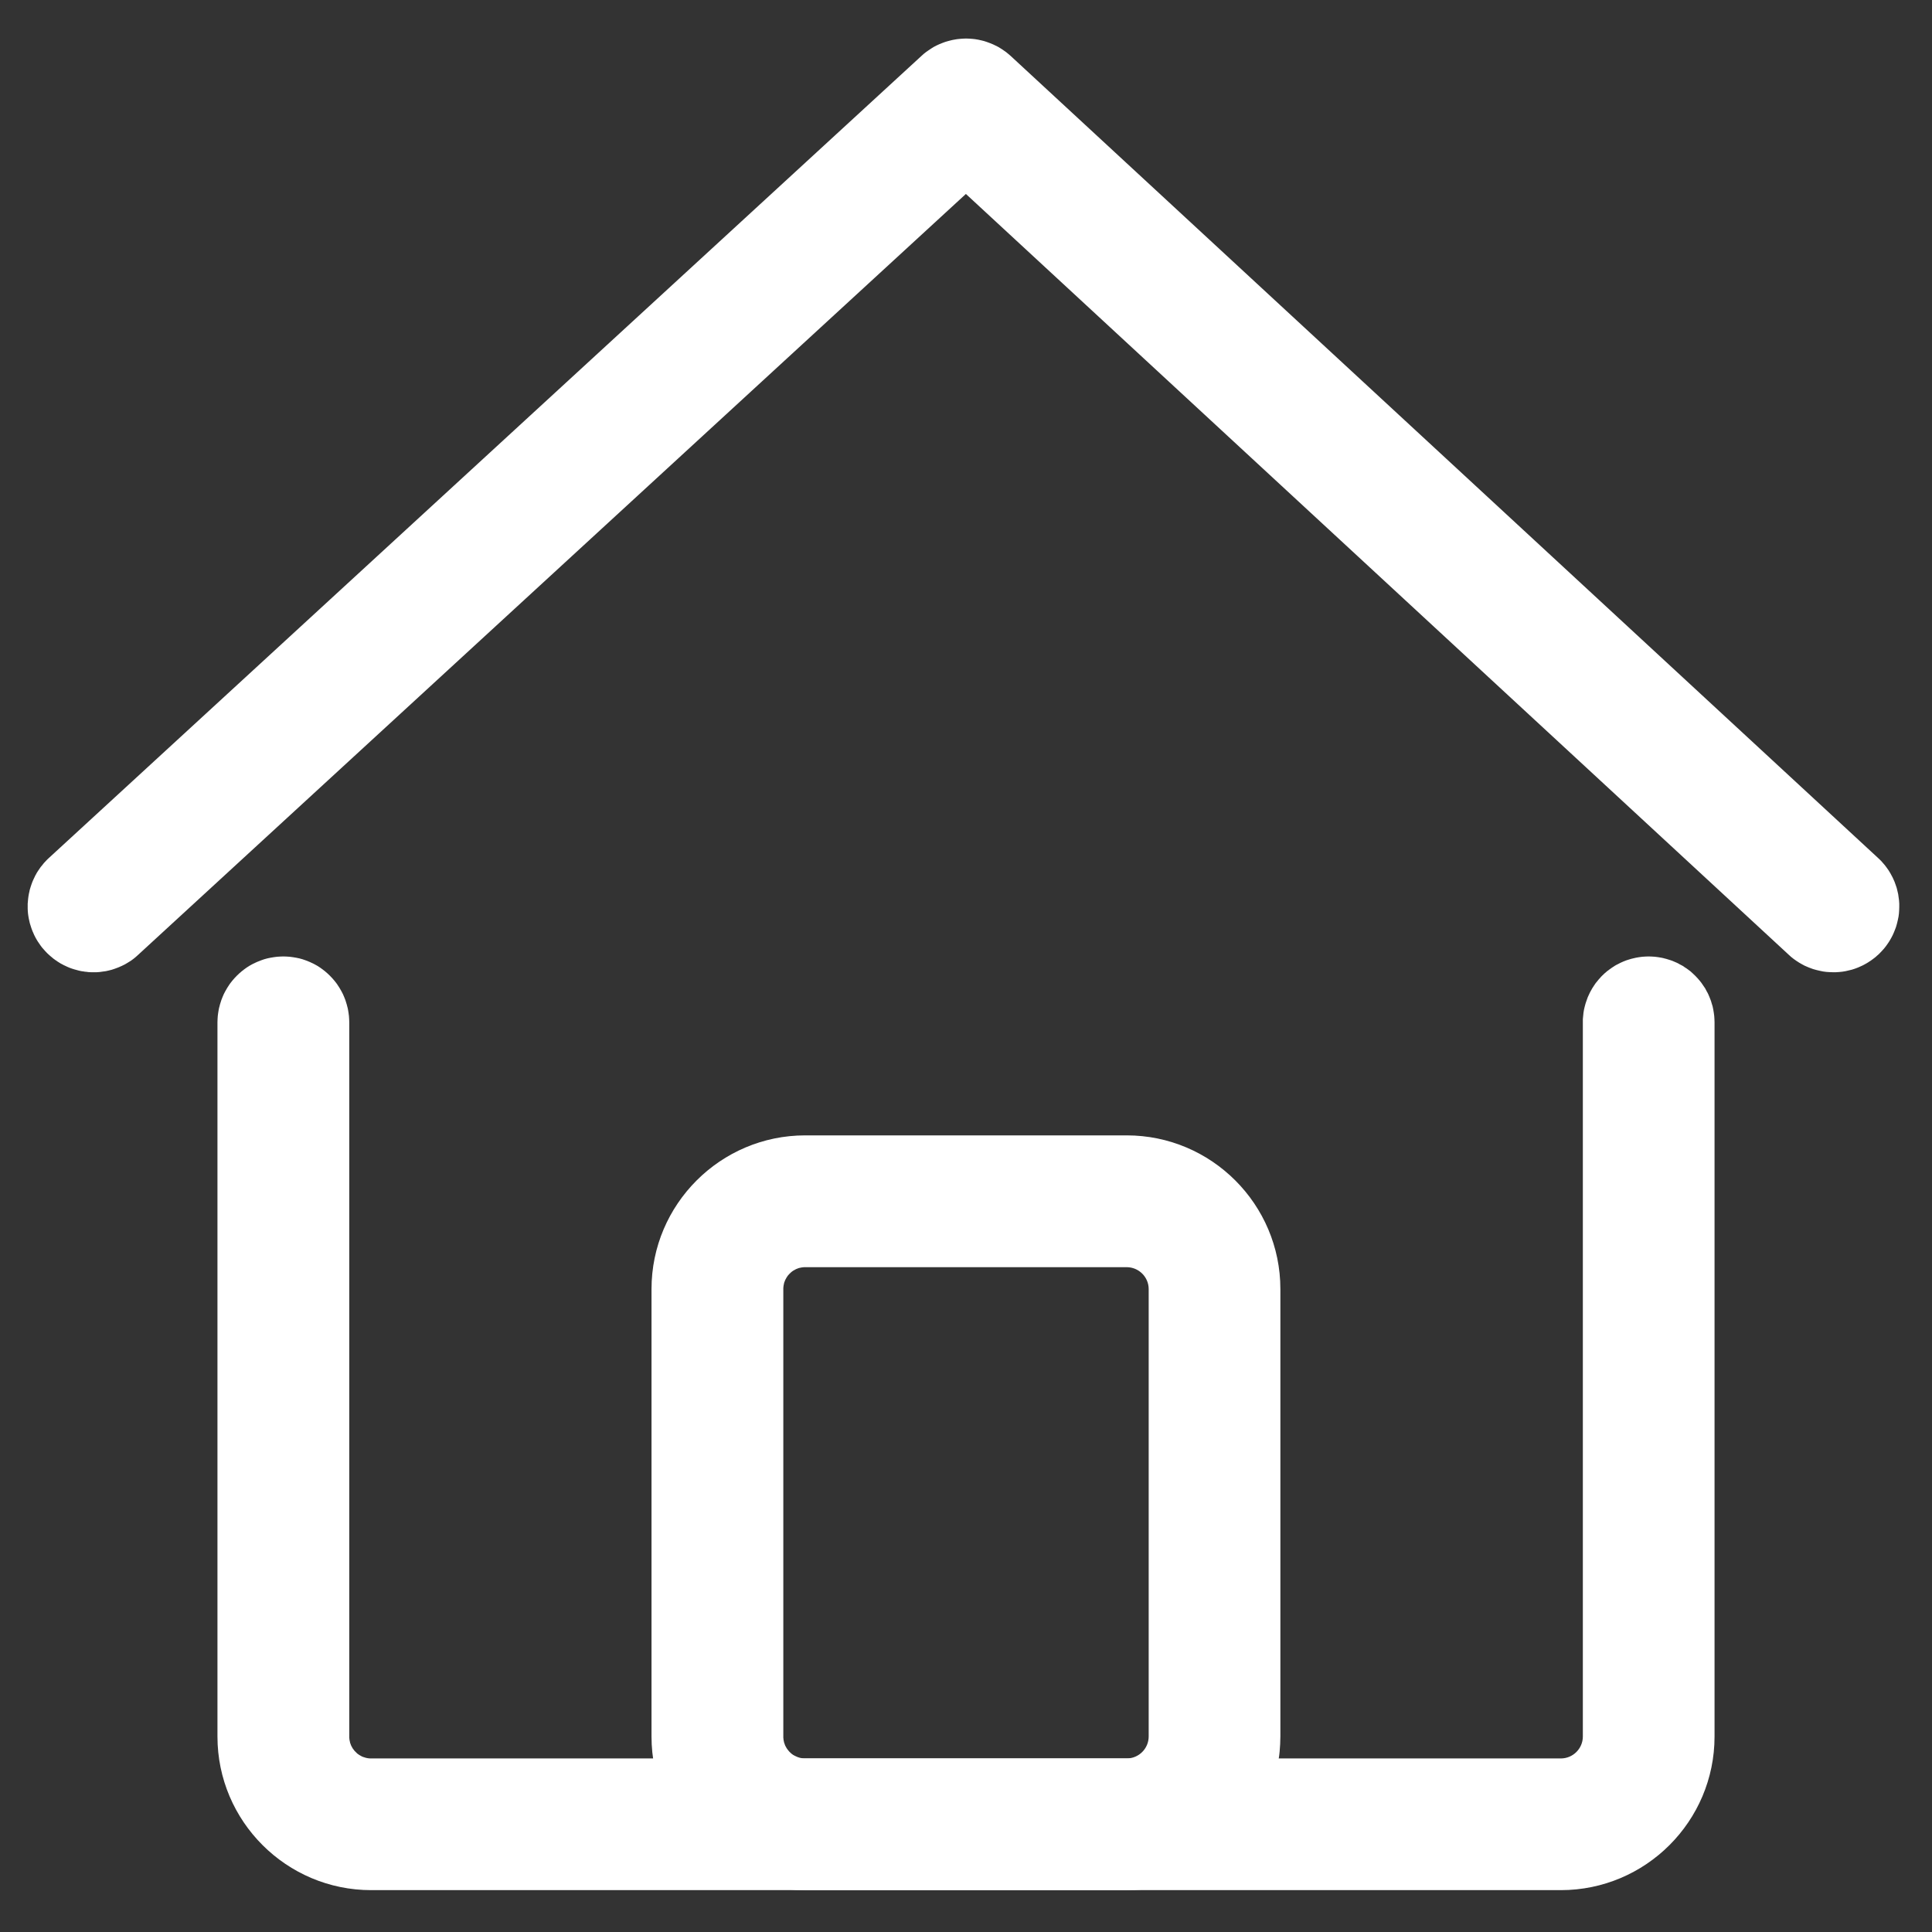
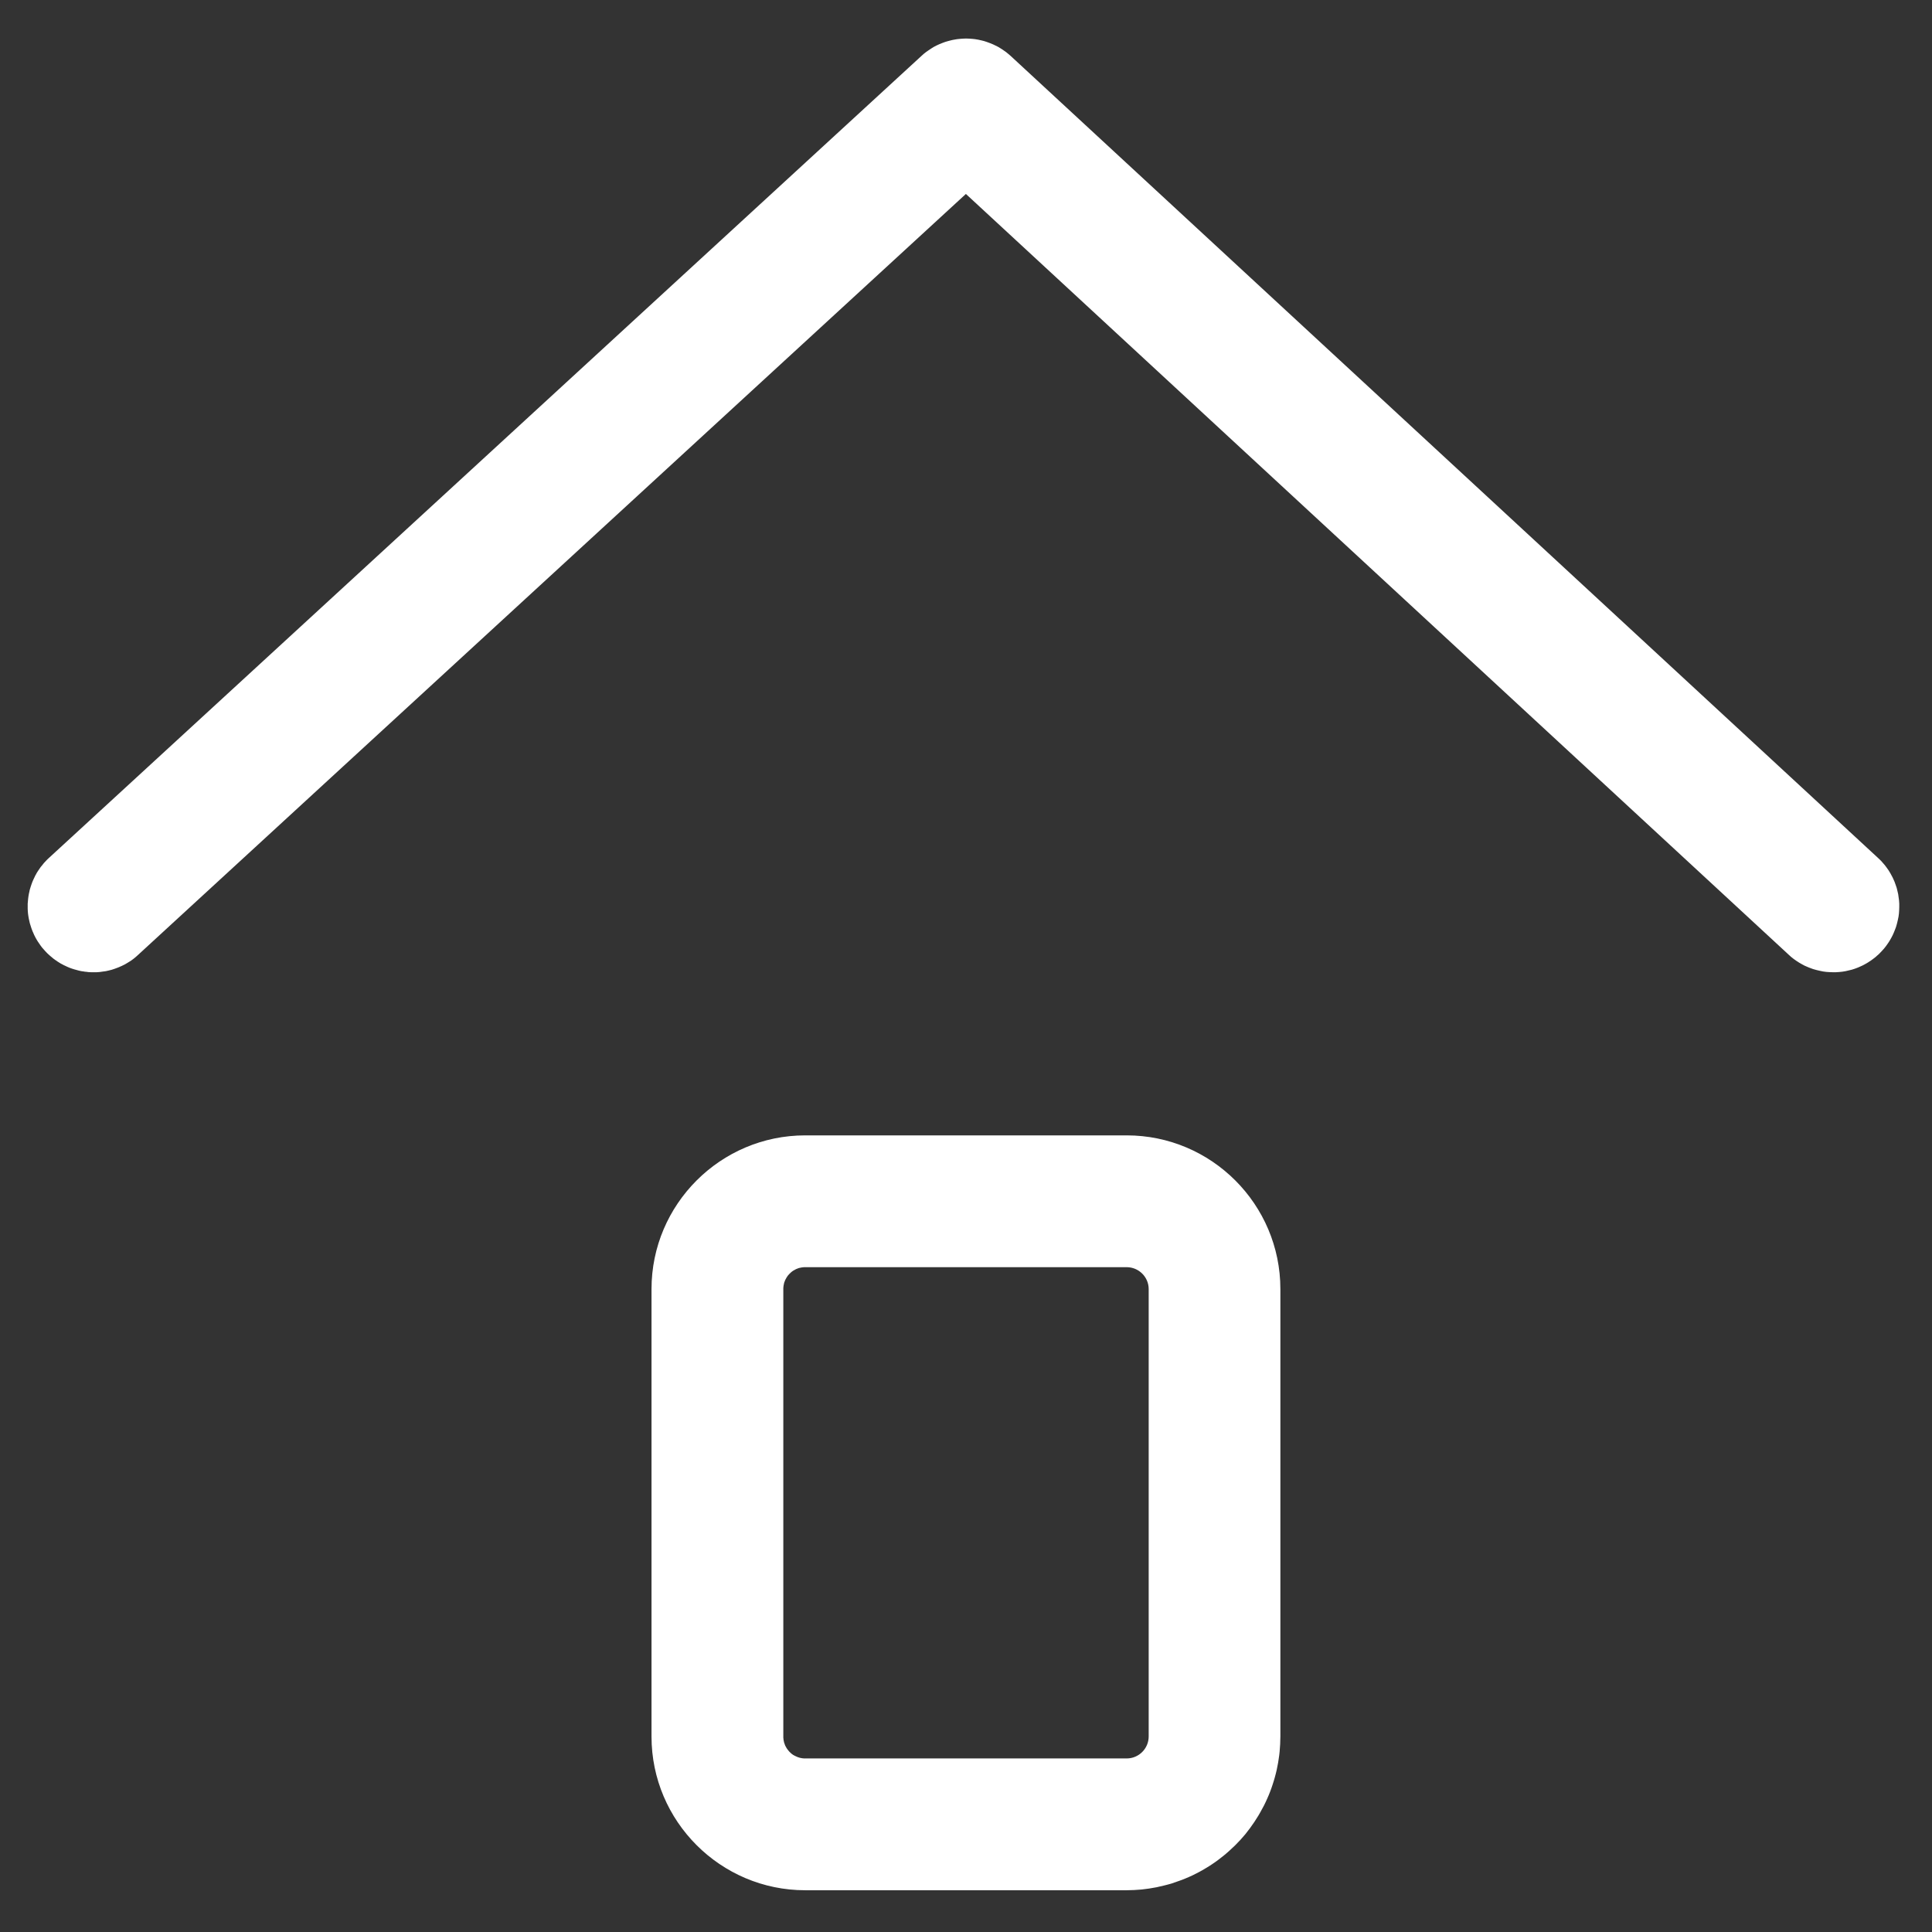
<svg xmlns="http://www.w3.org/2000/svg" width="18" height="18" viewBox="0 0 18 18" fill="none">
  <rect x="0" y="0" width="18" height="18" fill="#333333" stroke="none" />
  <path d="M0.872 9.058C0.864 9.058 0.857 9.058 0.849 9.058C0.841 9.058 0.834 9.057 0.826 9.057C0.818 9.056 0.811 9.055 0.803 9.054C0.796 9.054 0.788 9.053 0.78 9.051C0.773 9.05 0.765 9.049 0.758 9.048C0.75 9.046 0.743 9.045 0.735 9.043C0.728 9.041 0.72 9.039 0.713 9.037C0.705 9.035 0.698 9.033 0.691 9.031C0.683 9.029 0.676 9.026 0.669 9.024C0.662 9.021 0.654 9.019 0.647 9.016C0.64 9.013 0.633 9.01 0.626 9.007C0.619 9.004 0.612 9.001 0.605 8.997C0.598 8.994 0.591 8.991 0.585 8.987C0.578 8.983 0.571 8.98 0.564 8.976C0.558 8.972 0.551 8.968 0.545 8.964C0.538 8.96 0.532 8.956 0.526 8.951C0.519 8.947 0.513 8.943 0.507 8.938C0.501 8.934 0.494 8.929 0.489 8.924C0.483 8.919 0.477 8.914 0.471 8.909C0.465 8.904 0.459 8.899 0.454 8.894C0.448 8.889 0.443 8.883 0.437 8.878C0.432 8.873 0.426 8.867 0.421 8.861C0.416 8.856 0.411 8.85 0.406 8.844C0.401 8.838 0.396 8.833 0.391 8.827C0.386 8.821 0.382 8.814 0.377 8.808C0.373 8.802 0.368 8.796 0.364 8.789C0.36 8.783 0.355 8.777 0.351 8.77C0.347 8.764 0.343 8.757 0.339 8.75C0.336 8.744 0.332 8.737 0.328 8.73C0.325 8.724 0.321 8.717 0.318 8.71C0.315 8.703 0.312 8.696 0.309 8.689C0.305 8.682 0.303 8.675 0.3 8.668C0.297 8.66 0.294 8.653 0.292 8.646C0.289 8.639 0.287 8.631 0.285 8.624C0.282 8.617 0.28 8.609 0.278 8.602C0.276 8.595 0.275 8.587 0.273 8.58C0.271 8.572 0.27 8.565 0.268 8.557C0.267 8.55 0.266 8.542 0.264 8.534C0.263 8.527 0.262 8.519 0.261 8.512C0.261 8.504 0.26 8.496 0.259 8.489C0.259 8.481 0.258 8.473 0.258 8.466C0.258 8.458 0.258 8.45 0.258 8.443C0.258 8.435 0.258 8.427 0.258 8.42C0.259 8.412 0.259 8.404 0.26 8.397C0.26 8.389 0.261 8.381 0.262 8.374C0.263 8.366 0.264 8.359 0.265 8.351C0.266 8.343 0.267 8.336 0.269 8.328C0.27 8.321 0.272 8.313 0.274 8.306C0.275 8.298 0.277 8.291 0.279 8.284C0.281 8.276 0.283 8.269 0.286 8.261C0.288 8.254 0.291 8.247 0.293 8.24C0.296 8.232 0.298 8.225 0.301 8.218C0.304 8.211 0.307 8.204 0.31 8.197C0.313 8.19 0.316 8.183 0.32 8.176C0.323 8.169 0.327 8.162 0.33 8.155C0.334 8.149 0.338 8.142 0.341 8.135C0.345 8.129 0.349 8.122 0.353 8.116C0.357 8.109 0.362 8.103 0.366 8.097C0.37 8.09 0.375 8.084 0.379 8.078C0.384 8.072 0.389 8.066 0.394 8.06C0.398 8.054 0.403 8.048 0.408 8.042C0.413 8.036 0.419 8.03 0.424 8.025C0.429 8.019 0.434 8.014 0.44 8.008C0.445 8.003 0.451 7.998 0.456 7.993L8.585 0.521C8.592 0.514 8.599 0.508 8.606 0.502C8.614 0.496 8.621 0.49 8.629 0.484C8.636 0.479 8.644 0.473 8.652 0.468C8.66 0.462 8.668 0.457 8.676 0.452C8.684 0.447 8.692 0.442 8.7 0.437C8.709 0.433 8.717 0.428 8.725 0.424C8.734 0.42 8.743 0.416 8.751 0.412C8.76 0.408 8.769 0.404 8.778 0.401C8.787 0.398 8.795 0.394 8.805 0.391C8.814 0.388 8.823 0.385 8.832 0.383C8.841 0.38 8.85 0.378 8.859 0.376C8.869 0.373 8.878 0.372 8.887 0.37C8.897 0.368 8.906 0.367 8.916 0.365C8.925 0.364 8.934 0.363 8.944 0.362C8.953 0.361 8.963 0.36 8.972 0.36C8.982 0.36 8.991 0.359 9.001 0.359C9.011 0.359 9.02 0.36 9.03 0.36C9.039 0.361 9.049 0.361 9.058 0.362C9.068 0.363 9.077 0.364 9.086 0.365C9.096 0.367 9.105 0.368 9.115 0.37C9.124 0.372 9.133 0.374 9.142 0.376C9.152 0.378 9.161 0.381 9.17 0.383C9.179 0.386 9.188 0.389 9.197 0.392C9.206 0.395 9.215 0.398 9.224 0.402C9.233 0.405 9.242 0.409 9.251 0.413C9.259 0.417 9.268 0.421 9.276 0.425C9.285 0.429 9.293 0.434 9.302 0.438C9.31 0.443 9.318 0.448 9.326 0.453C9.334 0.458 9.342 0.463 9.35 0.469C9.358 0.474 9.365 0.48 9.373 0.485C9.381 0.491 9.388 0.497 9.395 0.503C9.403 0.509 9.41 0.516 9.417 0.522L17.498 7.994C17.505 8.001 17.513 8.008 17.52 8.015C17.527 8.022 17.534 8.029 17.54 8.037C17.547 8.044 17.553 8.052 17.56 8.06C17.566 8.068 17.572 8.076 17.578 8.084C17.584 8.092 17.59 8.1 17.595 8.108C17.601 8.117 17.606 8.125 17.611 8.134C17.616 8.143 17.621 8.152 17.625 8.16C17.63 8.169 17.635 8.178 17.639 8.188C17.643 8.197 17.647 8.206 17.651 8.215C17.655 8.225 17.658 8.234 17.661 8.243C17.665 8.253 17.668 8.262 17.671 8.272C17.673 8.282 17.676 8.291 17.678 8.301C17.681 8.311 17.683 8.321 17.685 8.331C17.686 8.341 17.688 8.35 17.689 8.36C17.691 8.37 17.692 8.38 17.693 8.39C17.694 8.4 17.694 8.41 17.695 8.42C17.695 8.43 17.695 8.441 17.695 8.451C17.695 8.461 17.695 8.471 17.694 8.481C17.694 8.491 17.693 8.501 17.692 8.511C17.691 8.521 17.689 8.531 17.688 8.541C17.686 8.55 17.684 8.56 17.682 8.57C17.68 8.58 17.678 8.59 17.675 8.6C17.673 8.609 17.67 8.619 17.667 8.629C17.664 8.638 17.661 8.648 17.657 8.657C17.654 8.666 17.65 8.676 17.646 8.685C17.642 8.694 17.638 8.703 17.634 8.712C17.629 8.722 17.625 8.73 17.62 8.739C17.615 8.748 17.61 8.757 17.605 8.765C17.6 8.774 17.594 8.782 17.588 8.791C17.583 8.799 17.577 8.807 17.571 8.815C17.565 8.823 17.558 8.831 17.552 8.839C17.546 8.846 17.539 8.854 17.532 8.861C17.525 8.869 17.518 8.876 17.511 8.883C17.504 8.89 17.497 8.897 17.489 8.903C17.482 8.91 17.474 8.917 17.466 8.923C17.458 8.929 17.45 8.935 17.442 8.941C17.434 8.947 17.426 8.953 17.417 8.958C17.409 8.964 17.4 8.969 17.392 8.974C17.383 8.979 17.374 8.984 17.365 8.989C17.357 8.993 17.348 8.998 17.338 9.002C17.329 9.006 17.32 9.01 17.311 9.014C17.301 9.018 17.292 9.021 17.282 9.025C17.273 9.028 17.263 9.031 17.254 9.034C17.244 9.037 17.234 9.039 17.225 9.041C17.215 9.044 17.205 9.046 17.195 9.048C17.185 9.05 17.175 9.051 17.165 9.053C17.155 9.054 17.145 9.055 17.136 9.056C17.125 9.057 17.116 9.058 17.105 9.058C17.095 9.058 17.085 9.058 17.075 9.058C17.065 9.058 17.055 9.058 17.045 9.057C17.035 9.057 17.025 9.056 17.015 9.055C17.005 9.054 16.995 9.052 16.985 9.051C16.975 9.049 16.965 9.047 16.956 9.045C16.946 9.043 16.936 9.041 16.926 9.038C16.917 9.036 16.907 9.033 16.897 9.03C16.888 9.027 16.878 9.024 16.869 9.02C16.859 9.017 16.85 9.013 16.841 9.009C16.832 9.005 16.822 9.001 16.813 8.997C16.804 8.992 16.795 8.988 16.787 8.983C16.778 8.978 16.769 8.973 16.761 8.968C16.752 8.962 16.744 8.957 16.735 8.951C16.727 8.946 16.719 8.94 16.711 8.934C16.703 8.928 16.695 8.921 16.687 8.915C16.68 8.908 16.672 8.902 16.665 8.895L8.999 1.807L1.287 8.896C1.28 8.903 1.273 8.909 1.266 8.915C1.259 8.921 1.251 8.927 1.244 8.933C1.236 8.939 1.228 8.944 1.221 8.95C1.213 8.955 1.205 8.96 1.197 8.965C1.189 8.97 1.181 8.975 1.172 8.98C1.164 8.985 1.156 8.989 1.147 8.993C1.139 8.997 1.13 9.002 1.121 9.005C1.113 9.009 1.104 9.013 1.095 9.016C1.086 9.02 1.077 9.023 1.068 9.026C1.059 9.029 1.05 9.032 1.041 9.035C1.032 9.037 1.023 9.04 1.013 9.042C1.004 9.044 0.995 9.046 0.986 9.048C0.976 9.05 0.967 9.051 0.957 9.052C0.948 9.054 0.939 9.055 0.929 9.056C0.92 9.057 0.91 9.057 0.901 9.058C0.891 9.058 0.882 9.058 0.872 9.058Z" fill="#FFFFFF">
</path>
-   <path d="M14.542 17.61L3.458 17.61C2.669 17.61 2.026 16.968 2.026 16.179L2.026 9.525C2.026 9.515 2.027 9.505 2.027 9.495C2.028 9.485 2.028 9.475 2.029 9.465C2.03 9.455 2.031 9.445 2.033 9.435C2.034 9.425 2.036 9.415 2.038 9.405C2.04 9.395 2.042 9.385 2.045 9.376C2.047 9.366 2.05 9.356 2.053 9.347C2.056 9.337 2.059 9.327 2.062 9.318C2.066 9.309 2.069 9.299 2.073 9.29C2.077 9.281 2.081 9.271 2.085 9.262C2.089 9.253 2.094 9.244 2.099 9.235C2.103 9.227 2.108 9.218 2.114 9.209C2.119 9.201 2.124 9.192 2.13 9.184C2.135 9.175 2.141 9.167 2.147 9.159C2.153 9.151 2.159 9.143 2.166 9.135C2.172 9.128 2.178 9.12 2.185 9.113C2.192 9.105 2.199 9.098 2.206 9.091C2.213 9.084 2.22 9.077 2.228 9.07C2.235 9.063 2.243 9.057 2.251 9.05C2.258 9.044 2.266 9.038 2.274 9.032C2.282 9.026 2.291 9.02 2.299 9.014C2.307 9.009 2.316 9.003 2.324 8.998C2.333 8.993 2.342 8.988 2.351 8.983C2.36 8.979 2.368 8.974 2.378 8.97C2.387 8.966 2.396 8.961 2.405 8.958C2.414 8.954 2.424 8.95 2.433 8.947C2.443 8.943 2.452 8.94 2.462 8.937C2.471 8.934 2.481 8.932 2.491 8.929C2.501 8.927 2.51 8.925 2.52 8.923C2.53 8.921 2.54 8.919 2.55 8.918C2.56 8.916 2.57 8.915 2.58 8.914C2.59 8.913 2.6 8.912 2.61 8.912C2.62 8.911 2.63 8.911 2.64 8.911C2.65 8.911 2.66 8.911 2.67 8.912C2.68 8.912 2.69 8.913 2.7 8.914C2.71 8.915 2.72 8.916 2.73 8.918C2.74 8.919 2.75 8.921 2.76 8.923C2.77 8.925 2.779 8.927 2.789 8.929C2.799 8.932 2.809 8.934 2.818 8.937C2.828 8.94 2.837 8.943 2.847 8.947C2.856 8.95 2.866 8.954 2.875 8.958C2.884 8.961 2.893 8.966 2.902 8.97C2.912 8.974 2.921 8.979 2.929 8.983C2.938 8.988 2.947 8.993 2.956 8.998C2.964 9.003 2.973 9.009 2.981 9.014C2.989 9.02 2.998 9.026 3.006 9.032C3.014 9.038 3.022 9.044 3.029 9.05C3.037 9.057 3.045 9.063 3.052 9.07C3.06 9.077 3.067 9.084 3.074 9.091C3.081 9.098 3.088 9.105 3.095 9.113C3.102 9.12 3.108 9.128 3.114 9.135C3.121 9.143 3.127 9.151 3.133 9.159C3.139 9.167 3.145 9.175 3.15 9.184C3.156 9.192 3.161 9.201 3.166 9.209C3.172 9.218 3.177 9.227 3.181 9.235C3.186 9.244 3.191 9.253 3.195 9.262C3.199 9.271 3.203 9.281 3.207 9.29C3.211 9.299 3.214 9.309 3.218 9.318C3.221 9.327 3.224 9.337 3.227 9.347C3.23 9.356 3.233 9.366 3.235 9.376C3.238 9.385 3.24 9.395 3.242 9.405C3.244 9.415 3.246 9.425 3.247 9.435C3.248 9.445 3.25 9.455 3.251 9.465C3.252 9.475 3.252 9.485 3.253 9.495C3.253 9.505 3.254 9.515 3.254 9.525L3.254 16.179C3.254 16.182 3.254 16.185 3.254 16.189C3.254 16.192 3.254 16.195 3.255 16.199C3.255 16.202 3.255 16.205 3.256 16.209C3.256 16.212 3.257 16.215 3.258 16.219C3.258 16.222 3.259 16.225 3.26 16.228C3.261 16.232 3.261 16.235 3.262 16.238C3.263 16.241 3.264 16.244 3.266 16.248C3.267 16.251 3.268 16.254 3.269 16.257C3.27 16.26 3.272 16.263 3.273 16.266C3.275 16.269 3.276 16.272 3.278 16.275C3.279 16.278 3.281 16.281 3.283 16.284C3.284 16.287 3.286 16.29 3.288 16.292C3.29 16.295 3.292 16.298 3.294 16.3C3.296 16.303 3.298 16.306 3.3 16.308C3.302 16.311 3.304 16.314 3.307 16.316C3.309 16.319 3.311 16.321 3.314 16.323C3.316 16.326 3.318 16.328 3.321 16.33C3.323 16.332 3.326 16.335 3.328 16.337C3.331 16.339 3.334 16.341 3.336 16.343C3.339 16.345 3.342 16.347 3.345 16.349C3.347 16.351 3.35 16.352 3.353 16.354C3.356 16.356 3.359 16.358 3.362 16.359C3.365 16.361 3.368 16.362 3.371 16.364C3.374 16.365 3.377 16.366 3.38 16.368C3.383 16.369 3.386 16.37 3.389 16.371C3.392 16.372 3.396 16.373 3.399 16.374C3.402 16.375 3.405 16.376 3.408 16.377C3.412 16.378 3.415 16.379 3.418 16.379C3.422 16.38 3.425 16.381 3.428 16.381C3.431 16.381 3.435 16.382 3.438 16.382C3.441 16.383 3.445 16.383 3.448 16.383C3.451 16.383 3.455 16.383 3.458 16.383L14.542 16.383C14.655 16.383 14.747 16.291 14.747 16.179L14.747 9.525C14.747 9.515 14.747 9.505 14.747 9.495C14.748 9.485 14.749 9.475 14.75 9.465C14.751 9.455 14.752 9.445 14.753 9.435C14.755 9.425 14.757 9.415 14.758 9.405C14.76 9.395 14.763 9.385 14.765 9.376C14.768 9.366 14.77 9.356 14.773 9.347C14.776 9.337 14.779 9.328 14.783 9.318C14.786 9.309 14.79 9.299 14.793 9.29C14.797 9.281 14.801 9.272 14.806 9.262C14.81 9.253 14.814 9.244 14.819 9.236C14.824 9.227 14.829 9.218 14.834 9.209C14.839 9.201 14.845 9.192 14.85 9.184C14.856 9.176 14.861 9.167 14.867 9.159C14.873 9.151 14.88 9.143 14.886 9.136C14.892 9.128 14.899 9.12 14.906 9.113C14.912 9.105 14.919 9.098 14.926 9.091C14.934 9.084 14.941 9.077 14.948 9.07C14.956 9.063 14.963 9.057 14.971 9.05C14.979 9.044 14.987 9.038 14.995 9.032C15.003 9.026 15.011 9.02 15.019 9.015C15.028 9.009 15.036 9.004 15.045 8.998C15.053 8.993 15.062 8.988 15.071 8.984C15.08 8.979 15.089 8.974 15.098 8.97C15.107 8.966 15.116 8.962 15.125 8.958C15.135 8.954 15.144 8.95 15.153 8.947C15.163 8.944 15.172 8.941 15.182 8.938C15.192 8.935 15.201 8.932 15.211 8.93C15.221 8.927 15.231 8.925 15.241 8.923C15.25 8.921 15.26 8.919 15.27 8.918C15.28 8.916 15.29 8.915 15.3 8.914C15.31 8.913 15.32 8.912 15.33 8.912C15.34 8.911 15.35 8.911 15.36 8.911C15.37 8.911 15.38 8.911 15.39 8.912C15.4 8.912 15.41 8.913 15.42 8.914C15.43 8.915 15.44 8.916 15.45 8.918C15.46 8.919 15.47 8.921 15.48 8.923C15.49 8.925 15.5 8.927 15.509 8.93C15.519 8.932 15.529 8.935 15.538 8.938C15.548 8.941 15.557 8.944 15.567 8.947C15.576 8.95 15.586 8.954 15.595 8.958C15.604 8.962 15.614 8.966 15.623 8.97C15.632 8.974 15.641 8.979 15.649 8.984C15.658 8.988 15.667 8.993 15.676 8.998C15.684 9.004 15.693 9.009 15.701 9.015C15.71 9.02 15.718 9.026 15.726 9.032C15.734 9.038 15.742 9.044 15.75 9.05C15.757 9.057 15.765 9.063 15.772 9.07C15.78 9.077 15.787 9.084 15.794 9.091C15.801 9.098 15.808 9.105 15.815 9.113C15.822 9.12 15.828 9.128 15.835 9.136C15.841 9.143 15.847 9.151 15.853 9.159C15.859 9.167 15.865 9.176 15.87 9.184C15.876 9.192 15.881 9.201 15.887 9.209C15.892 9.218 15.897 9.227 15.901 9.236C15.906 9.244 15.911 9.253 15.915 9.262C15.919 9.272 15.923 9.281 15.927 9.29C15.931 9.299 15.935 9.309 15.938 9.318C15.941 9.328 15.945 9.337 15.947 9.347C15.95 9.356 15.953 9.366 15.956 9.376C15.958 9.385 15.96 9.395 15.962 9.405C15.964 9.415 15.966 9.425 15.967 9.435C15.969 9.445 15.97 9.455 15.971 9.465C15.972 9.475 15.973 9.485 15.973 9.495C15.974 9.505 15.974 9.515 15.974 9.525L15.974 16.179C15.974 16.968 15.332 17.61 14.542 17.61Z" fill="#FFFFFF">
- </path>
  <path d="M10.497 17.611L7.502 17.611C6.713 17.611 6.07 16.968 6.07 16.179L6.07 12.01C6.07 11.221 6.713 10.578 7.502 10.578L10.497 10.578C11.287 10.578 11.929 11.221 11.929 12.01L11.929 16.178C11.929 16.202 11.928 16.225 11.927 16.249C11.926 16.272 11.924 16.295 11.922 16.319C11.92 16.342 11.917 16.365 11.913 16.389C11.91 16.412 11.906 16.435 11.901 16.458C11.897 16.481 11.892 16.503 11.886 16.526C11.88 16.549 11.874 16.572 11.867 16.594C11.86 16.616 11.853 16.639 11.845 16.661C11.837 16.683 11.829 16.705 11.82 16.726C11.811 16.748 11.801 16.769 11.791 16.791C11.781 16.812 11.771 16.833 11.759 16.853C11.748 16.874 11.737 16.894 11.725 16.914C11.713 16.934 11.7 16.954 11.687 16.974C11.674 16.993 11.661 17.012 11.647 17.031C11.633 17.05 11.618 17.068 11.604 17.087C11.589 17.105 11.573 17.122 11.558 17.14C11.542 17.157 11.526 17.174 11.509 17.191C11.493 17.207 11.476 17.223 11.458 17.239C11.441 17.255 11.423 17.27 11.405 17.285C11.387 17.3 11.369 17.314 11.35 17.328C11.331 17.342 11.312 17.356 11.292 17.369C11.273 17.382 11.253 17.394 11.233 17.406C11.213 17.418 11.193 17.43 11.172 17.441C11.151 17.452 11.13 17.463 11.109 17.473C11.088 17.483 11.066 17.492 11.045 17.501C11.023 17.51 11.001 17.519 10.979 17.526C10.957 17.534 10.935 17.542 10.913 17.549C10.89 17.555 10.868 17.562 10.845 17.567C10.822 17.573 10.799 17.578 10.776 17.583C10.753 17.587 10.73 17.591 10.707 17.595C10.684 17.598 10.661 17.601 10.637 17.604C10.614 17.606 10.591 17.608 10.567 17.609C10.544 17.61 10.521 17.611 10.497 17.611ZM7.502 11.806C7.499 11.806 7.495 11.806 7.492 11.806C7.489 11.806 7.485 11.806 7.482 11.807C7.479 11.807 7.475 11.807 7.472 11.808C7.469 11.808 7.466 11.809 7.462 11.81C7.459 11.81 7.456 11.811 7.452 11.812C7.449 11.813 7.446 11.813 7.443 11.814C7.44 11.815 7.436 11.816 7.433 11.818C7.43 11.819 7.427 11.82 7.424 11.821C7.421 11.822 7.418 11.824 7.415 11.825C7.412 11.827 7.409 11.828 7.406 11.83C7.403 11.831 7.4 11.833 7.397 11.835C7.394 11.836 7.391 11.838 7.388 11.84C7.386 11.842 7.383 11.844 7.38 11.846C7.378 11.848 7.375 11.85 7.372 11.852C7.37 11.854 7.367 11.856 7.365 11.859C7.362 11.861 7.36 11.863 7.357 11.866C7.355 11.868 7.353 11.87 7.351 11.873C7.348 11.875 7.346 11.878 7.344 11.88C7.342 11.883 7.34 11.886 7.338 11.888C7.336 11.891 7.334 11.894 7.332 11.897C7.33 11.899 7.328 11.902 7.327 11.905C7.325 11.908 7.323 11.911 7.322 11.914C7.32 11.917 7.319 11.92 7.317 11.923C7.316 11.926 7.314 11.929 7.313 11.932C7.312 11.935 7.311 11.938 7.31 11.941C7.308 11.944 7.307 11.948 7.306 11.951C7.305 11.954 7.305 11.957 7.304 11.96C7.303 11.964 7.302 11.967 7.302 11.97C7.301 11.974 7.3 11.977 7.3 11.98C7.299 11.983 7.299 11.987 7.299 11.99C7.298 11.993 7.298 11.997 7.298 12C7.298 12.004 7.298 12.007 7.298 12.01L7.298 16.178C7.298 16.182 7.298 16.185 7.298 16.189C7.298 16.192 7.298 16.195 7.299 16.198C7.299 16.202 7.299 16.205 7.3 16.208C7.3 16.212 7.301 16.215 7.302 16.218C7.302 16.222 7.303 16.225 7.304 16.228C7.305 16.231 7.305 16.235 7.306 16.238C7.307 16.241 7.308 16.244 7.31 16.247C7.311 16.25 7.312 16.254 7.313 16.257C7.314 16.26 7.316 16.263 7.317 16.266C7.319 16.269 7.32 16.272 7.322 16.275C7.323 16.278 7.325 16.281 7.327 16.284C7.328 16.286 7.33 16.289 7.332 16.292C7.334 16.295 7.336 16.298 7.338 16.3C7.34 16.303 7.342 16.306 7.344 16.308C7.346 16.311 7.348 16.313 7.351 16.316C7.353 16.318 7.355 16.321 7.357 16.323C7.36 16.325 7.362 16.328 7.365 16.33C7.367 16.332 7.37 16.334 7.372 16.337C7.375 16.339 7.378 16.341 7.38 16.343C7.383 16.345 7.386 16.347 7.388 16.349C7.391 16.35 7.394 16.352 7.397 16.354C7.4 16.356 7.403 16.357 7.406 16.359C7.409 16.36 7.412 16.362 7.415 16.363C7.418 16.365 7.421 16.366 7.424 16.367C7.427 16.369 7.43 16.37 7.433 16.371C7.436 16.372 7.44 16.373 7.443 16.374C7.446 16.375 7.449 16.376 7.452 16.377C7.456 16.378 7.459 16.378 7.462 16.379C7.466 16.38 7.469 16.38 7.472 16.381C7.475 16.381 7.479 16.382 7.482 16.382C7.485 16.382 7.489 16.383 7.492 16.383C7.495 16.383 7.499 16.383 7.502 16.383L10.497 16.383C10.61 16.383 10.702 16.291 10.702 16.178L10.702 12.01C10.702 11.898 10.61 11.806 10.497 11.806L7.502 11.806Z" fill="#FFFFFF">
</path>
</svg>